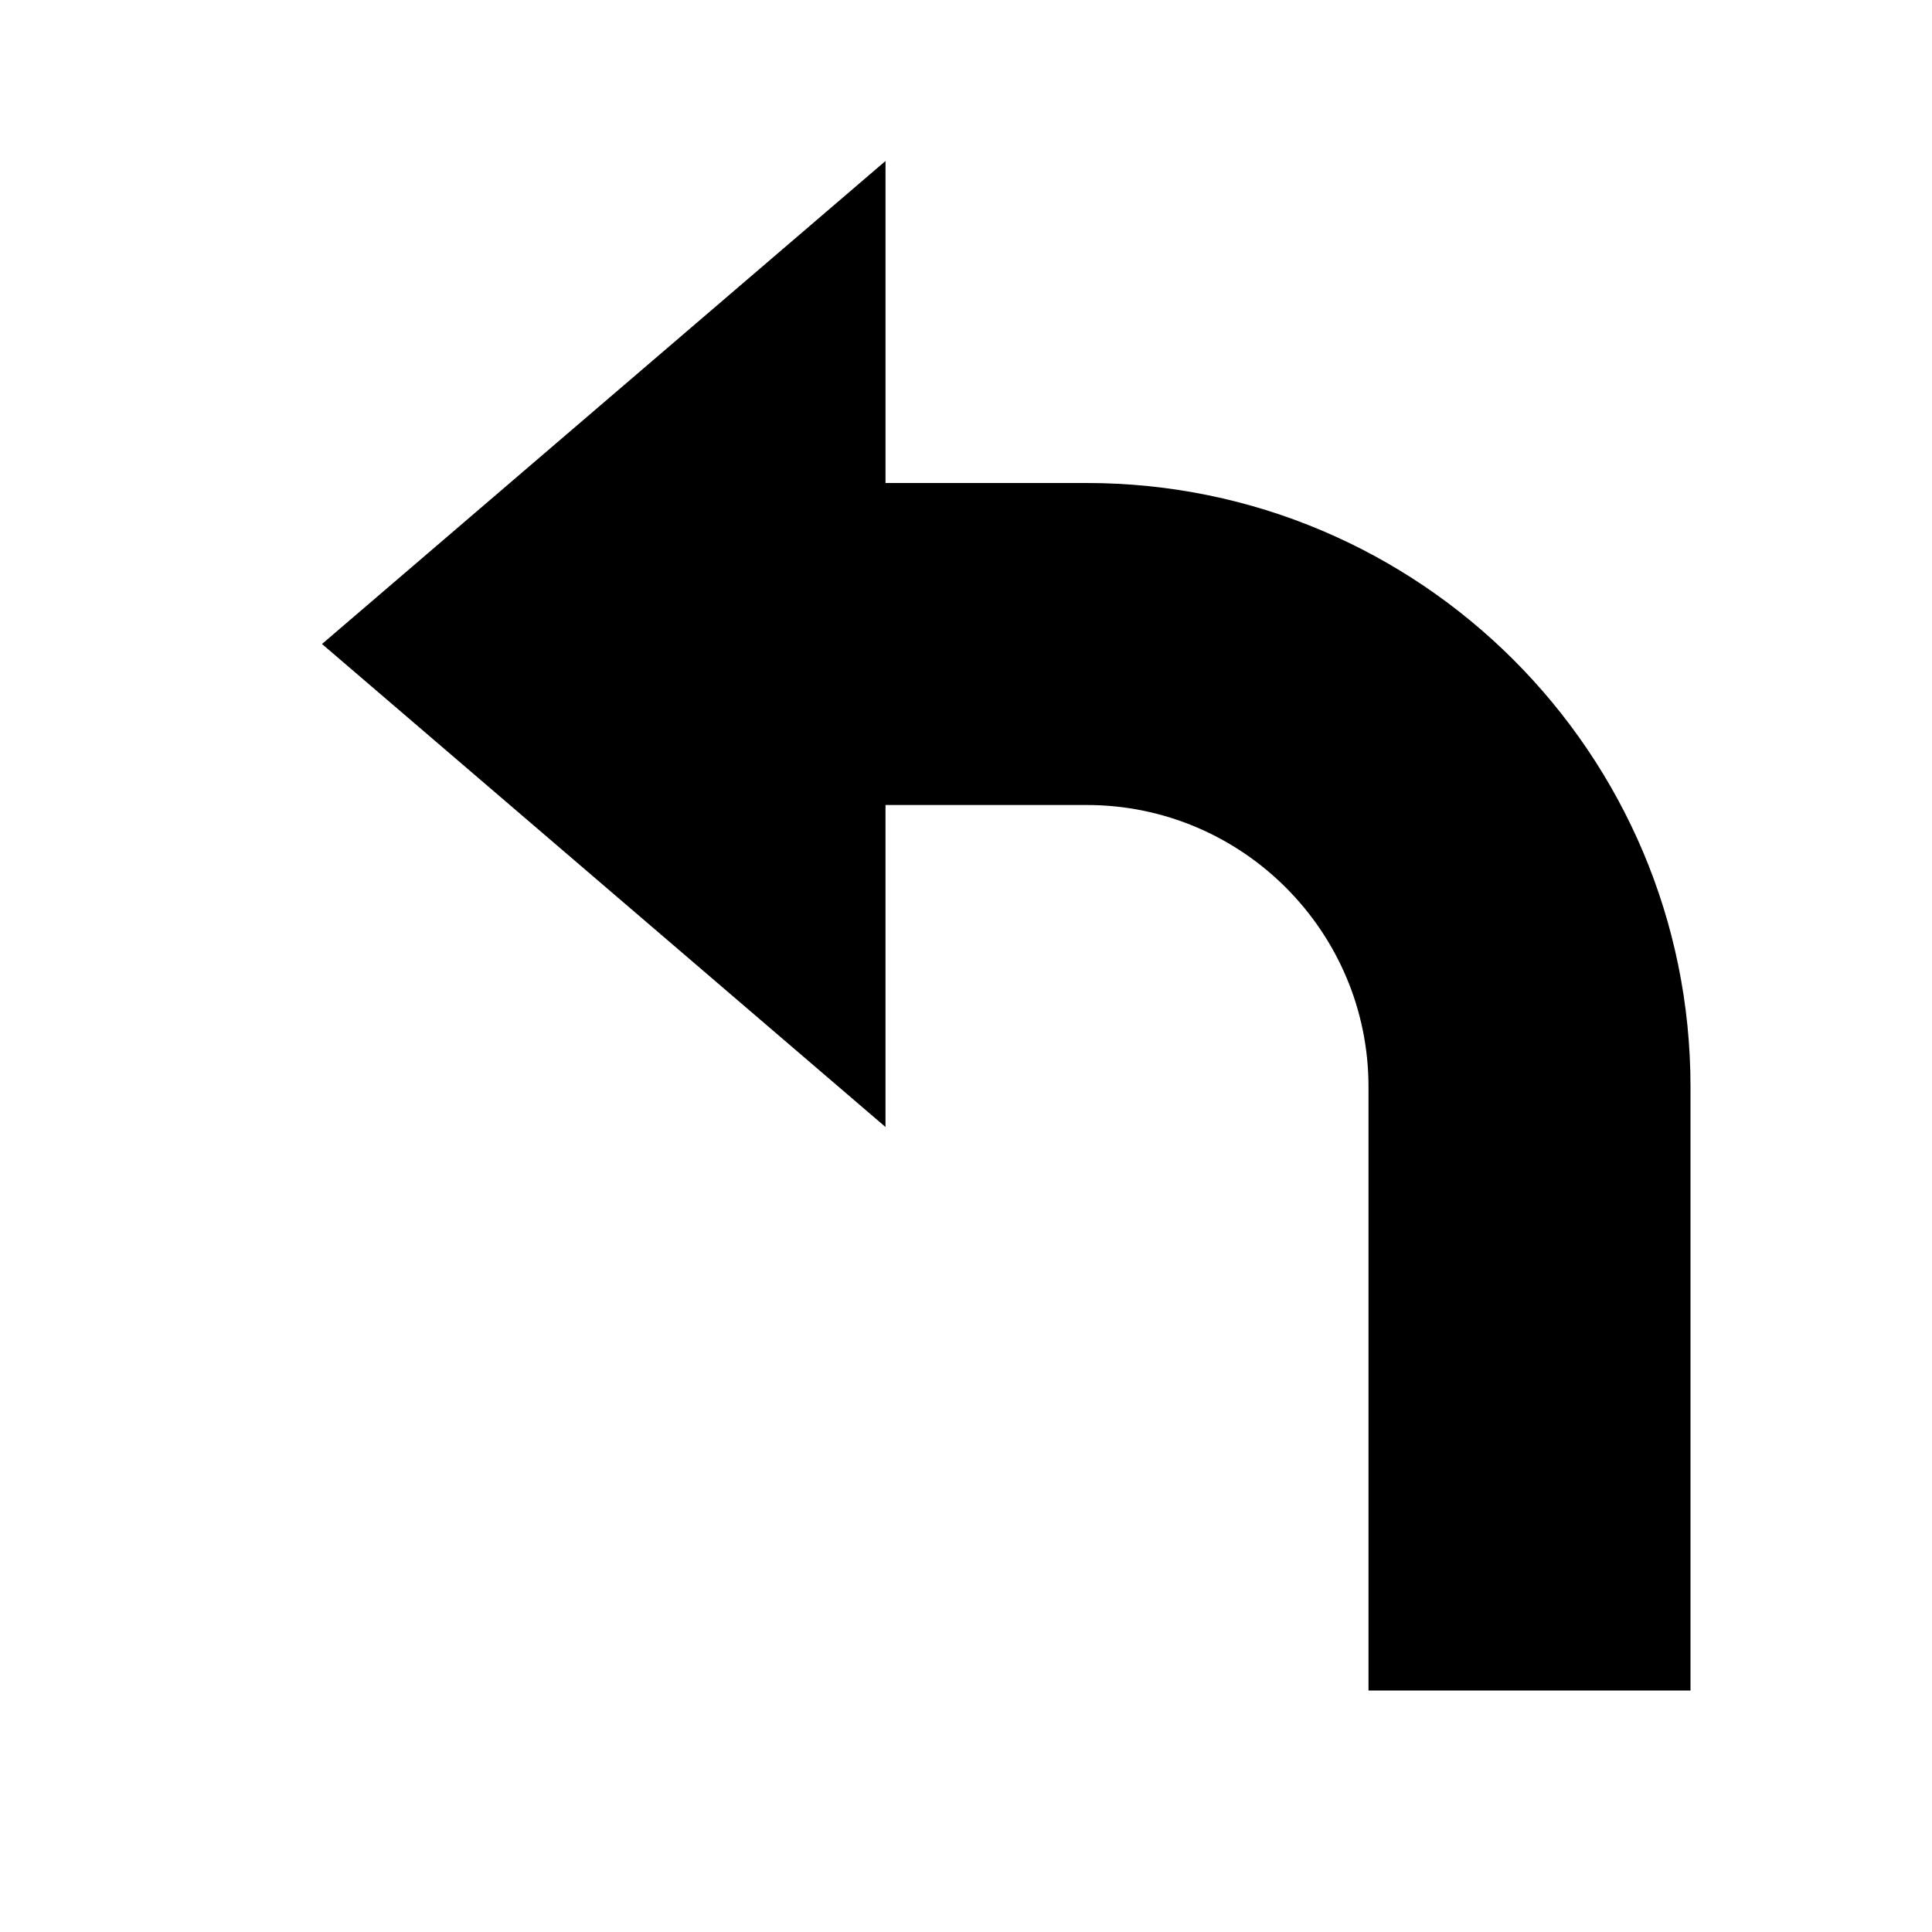
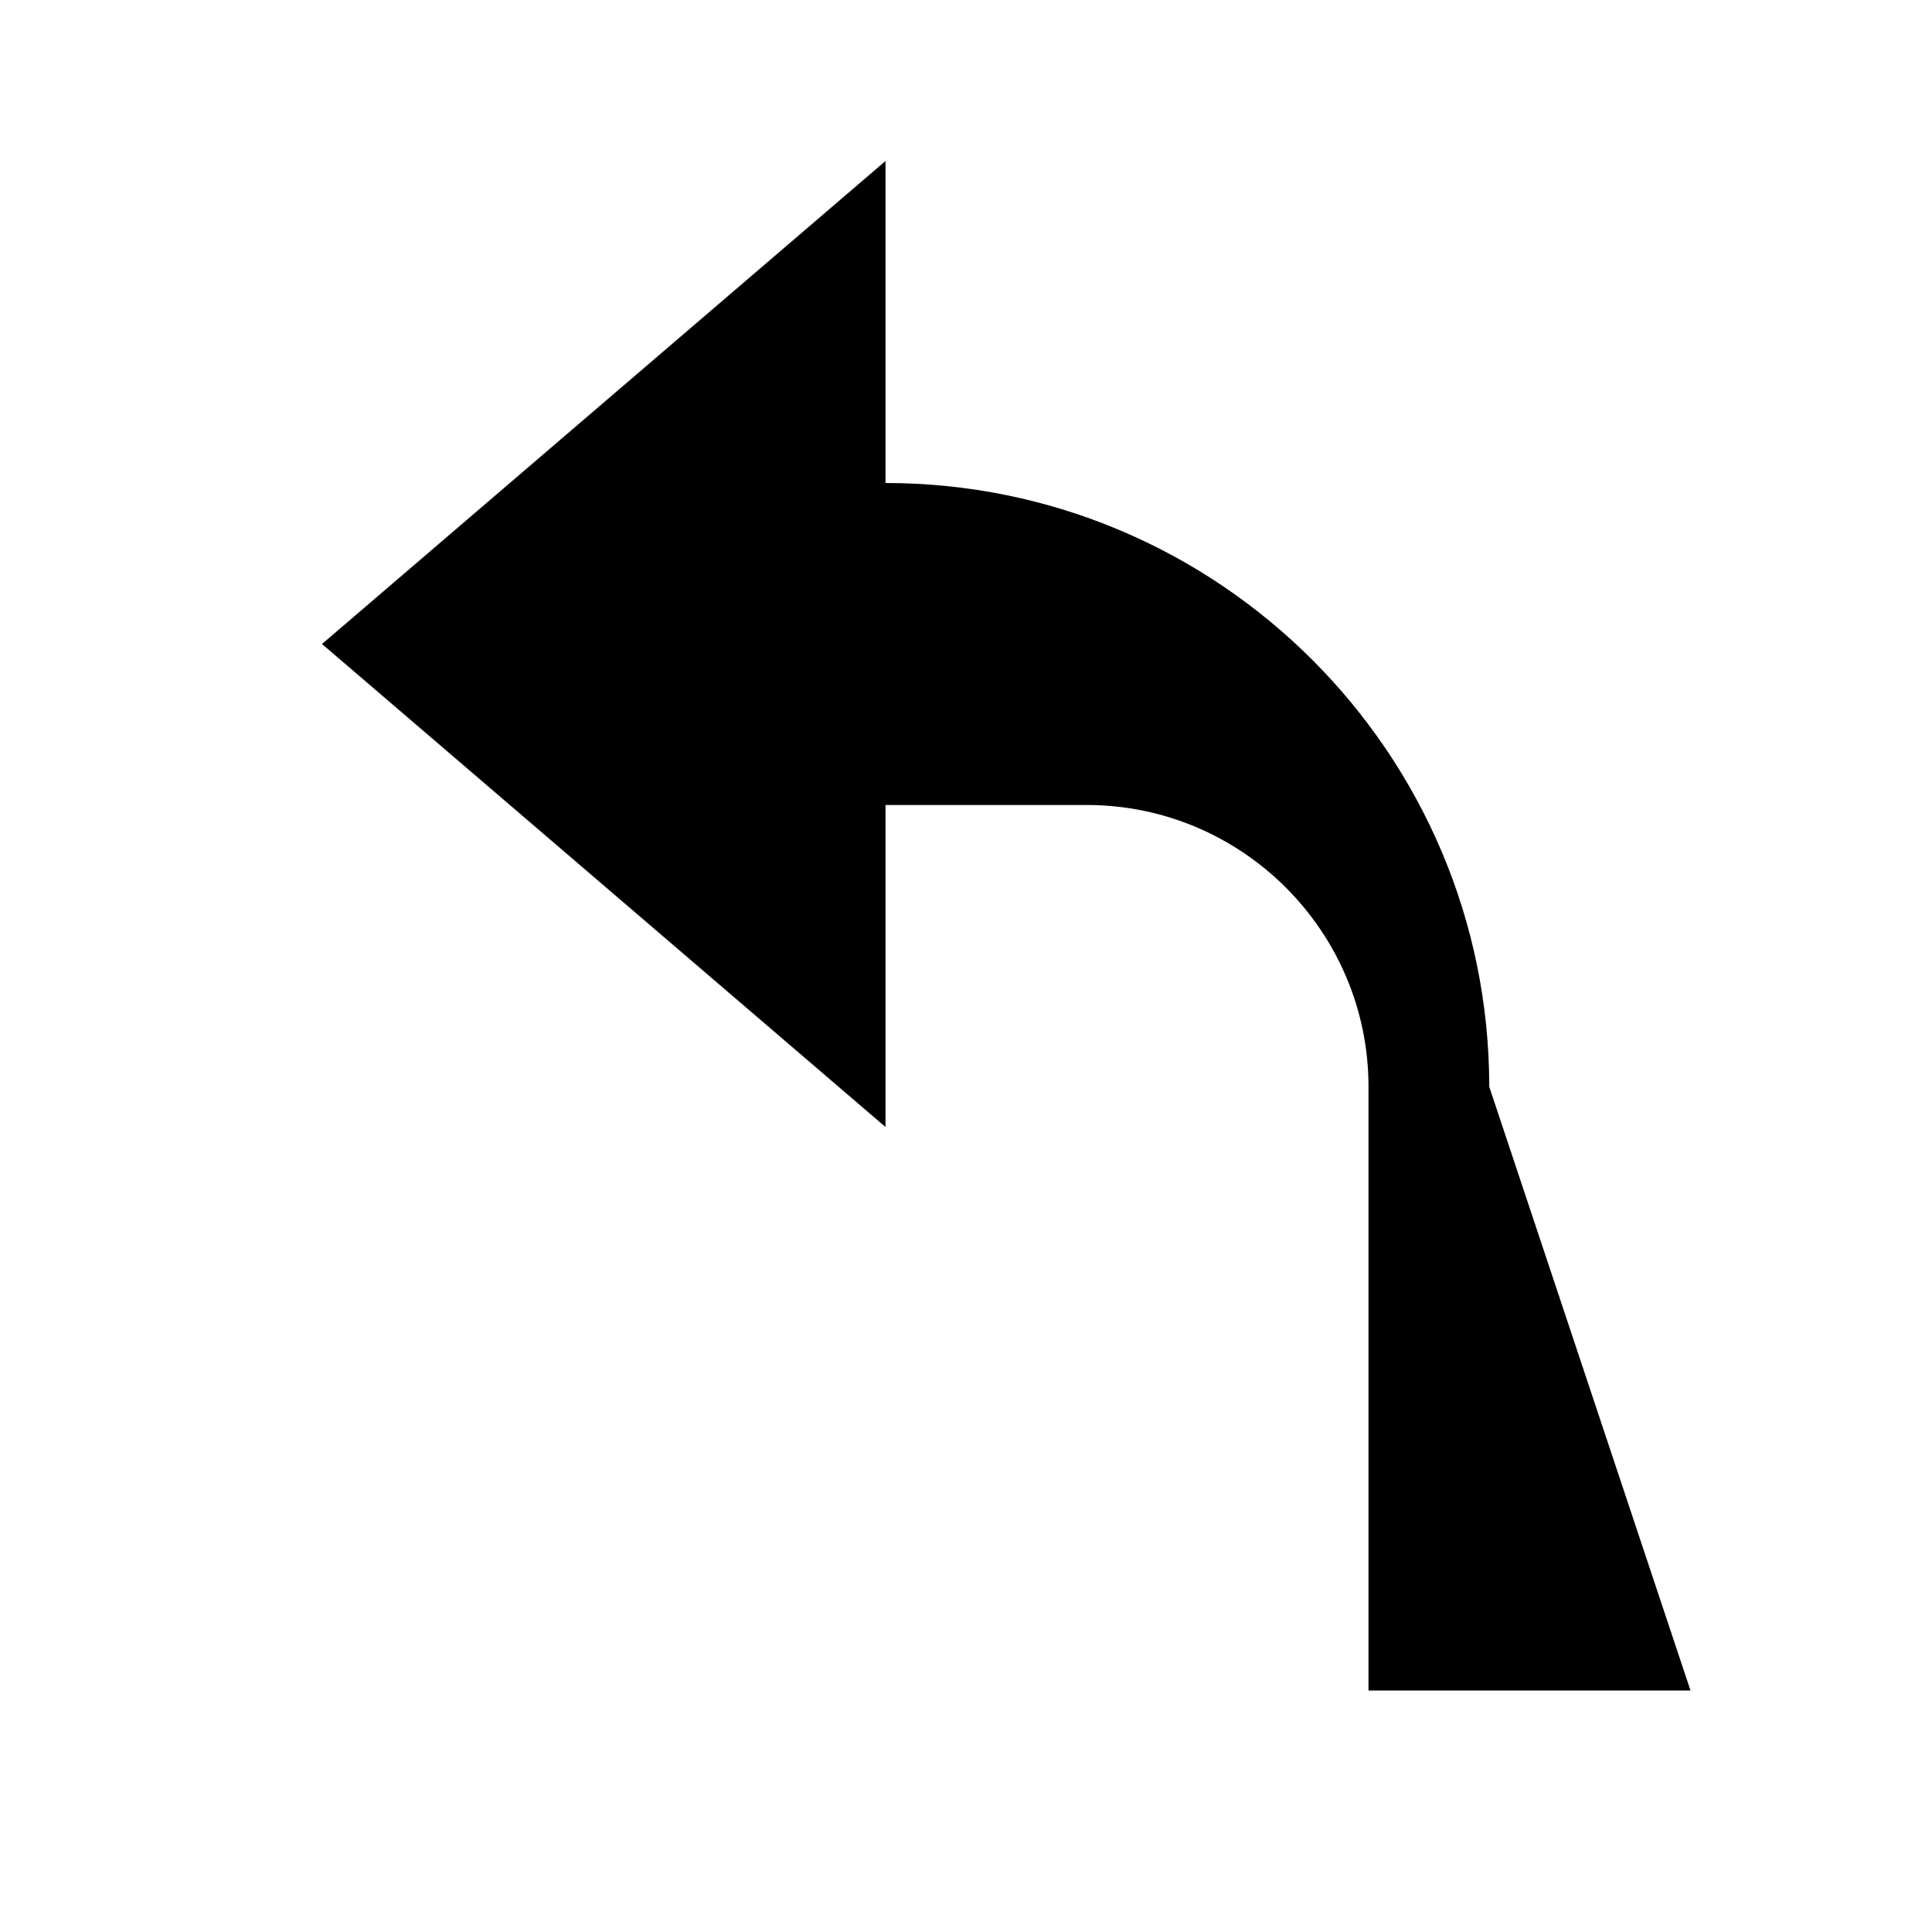
<svg xmlns="http://www.w3.org/2000/svg" width="24" height="24" viewBox="0 0 24 24">
-   <path fill="currentColor" d="M21 21h-4v-7.5c0-1.93-1.57-3.5-3.5-3.5H11v4L4 8l7-6v4h2.5c4.14 0 7.5 3.36 7.5 7.5z" />
+   <path fill="currentColor" d="M21 21h-4v-7.5c0-1.93-1.57-3.5-3.5-3.5H11v4L4 8l7-6v4c4.14 0 7.5 3.36 7.5 7.5z" />
</svg>